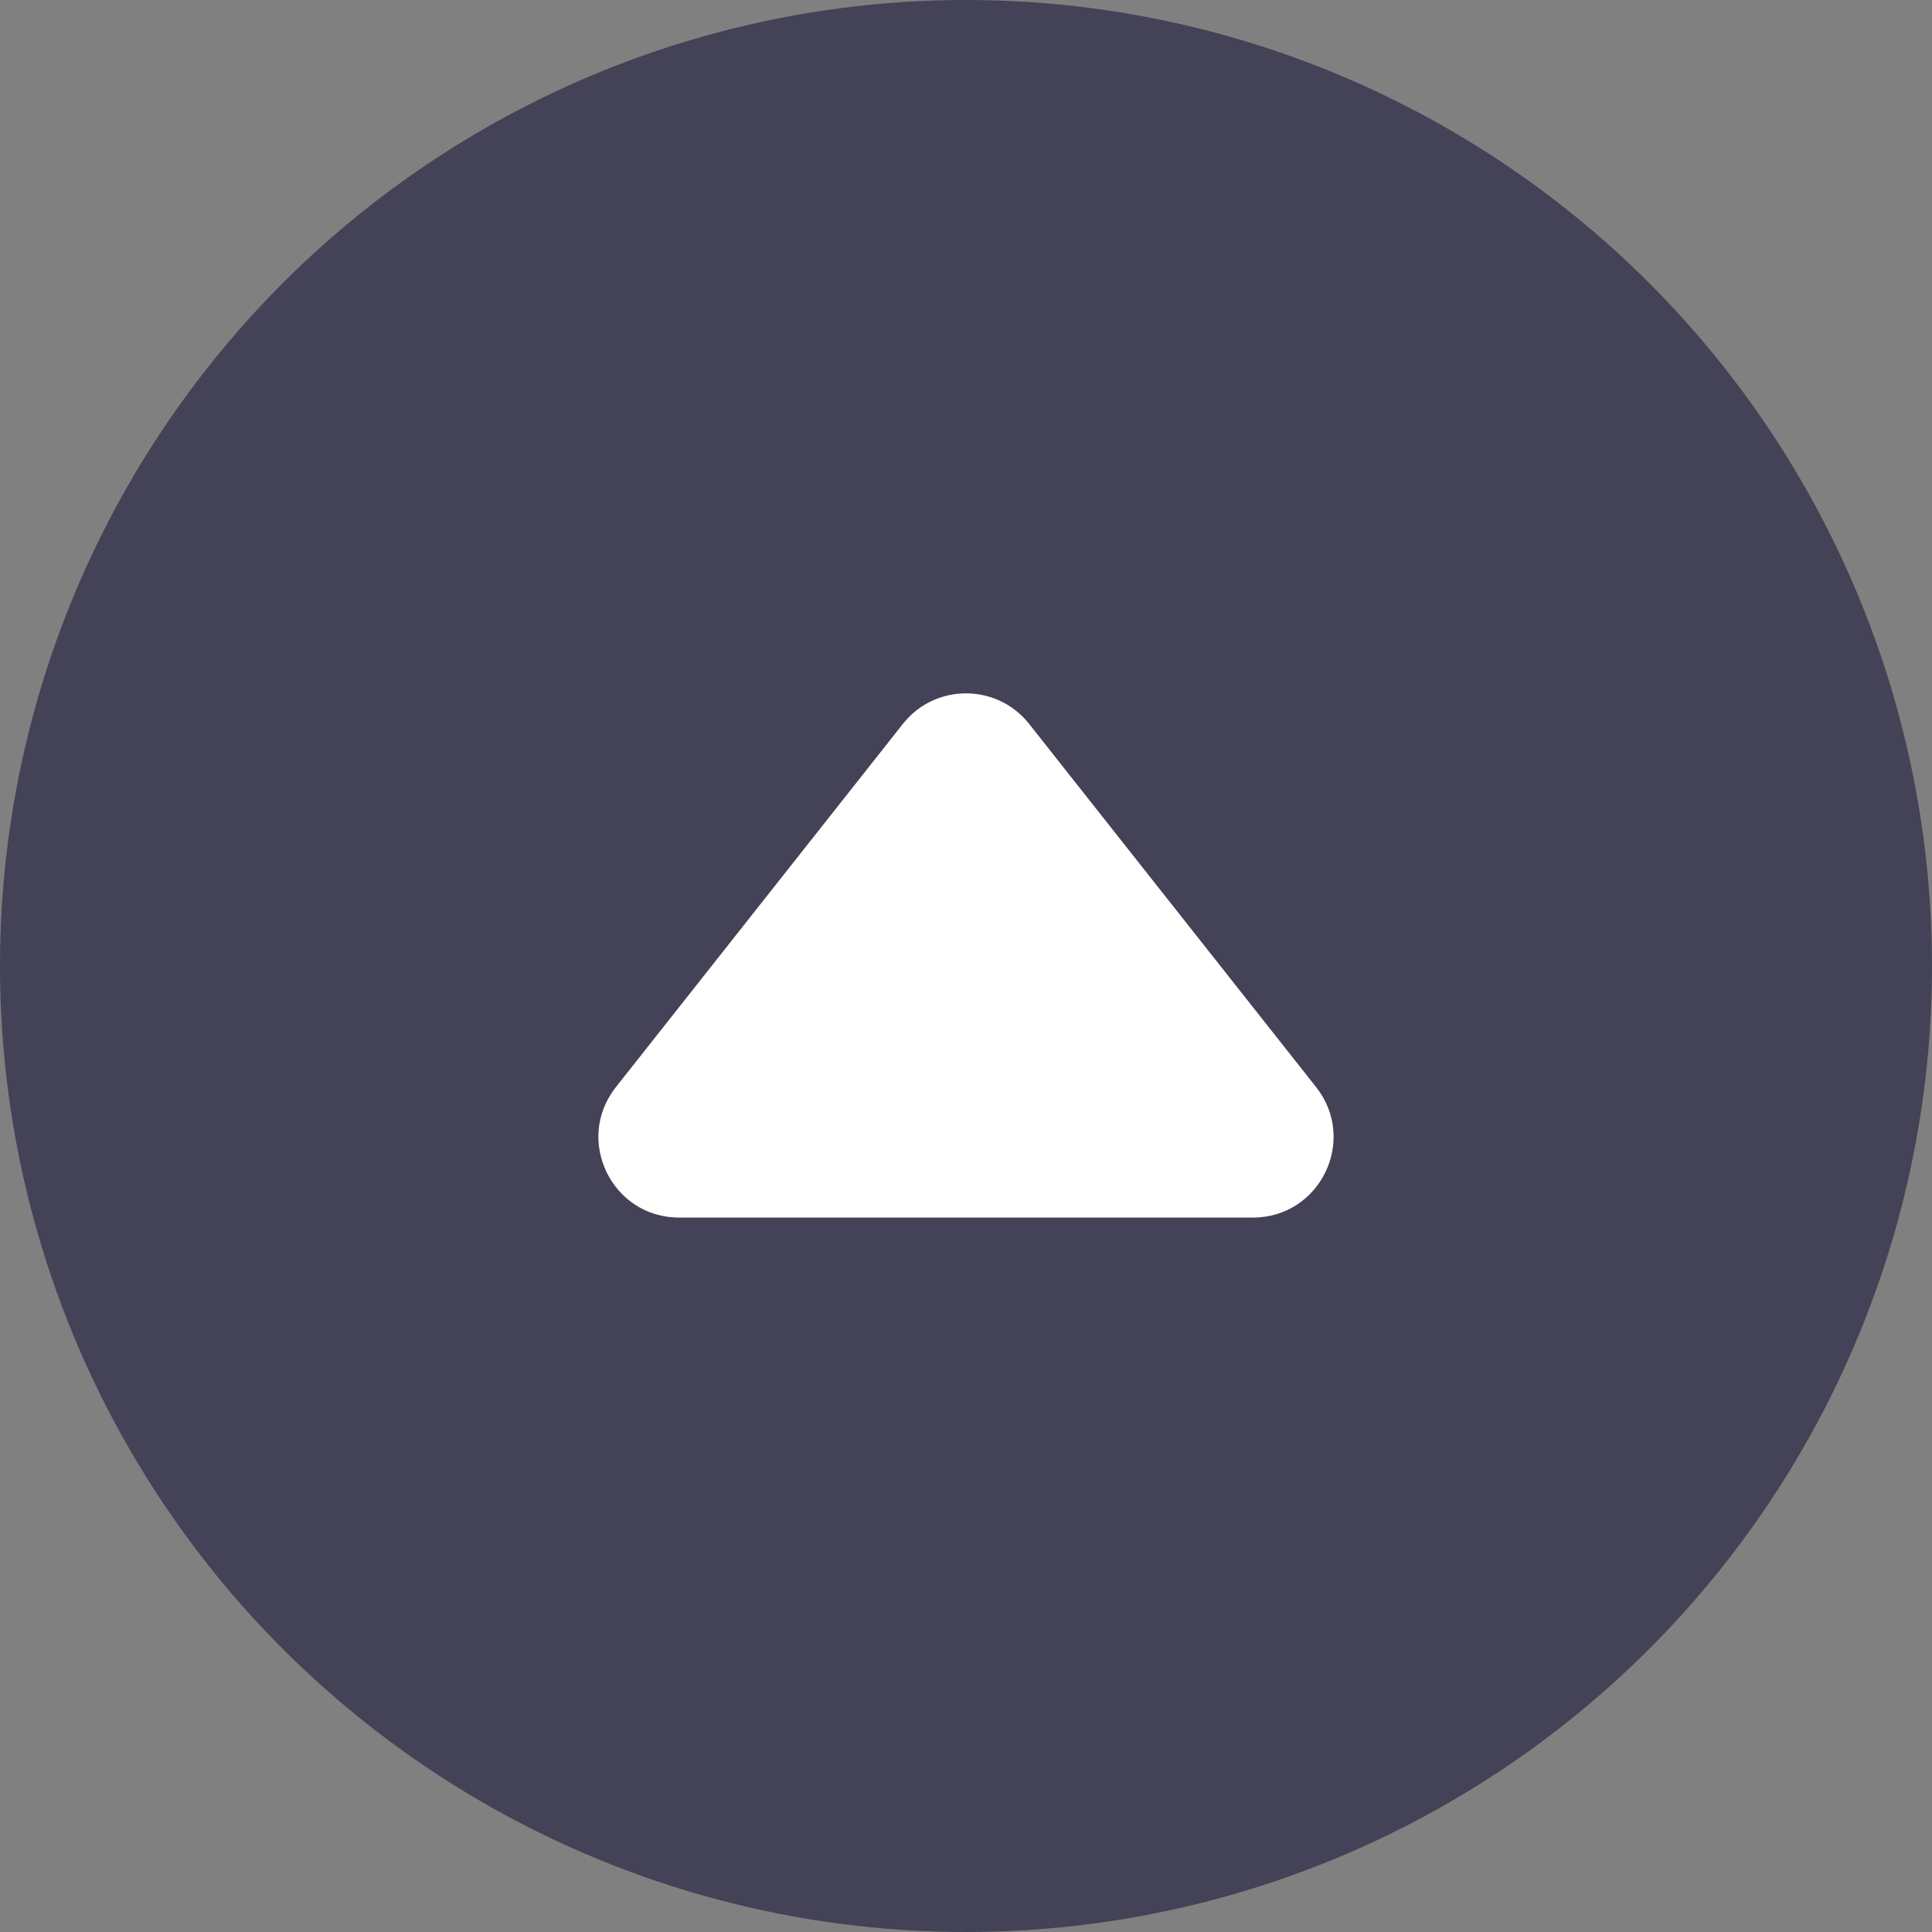
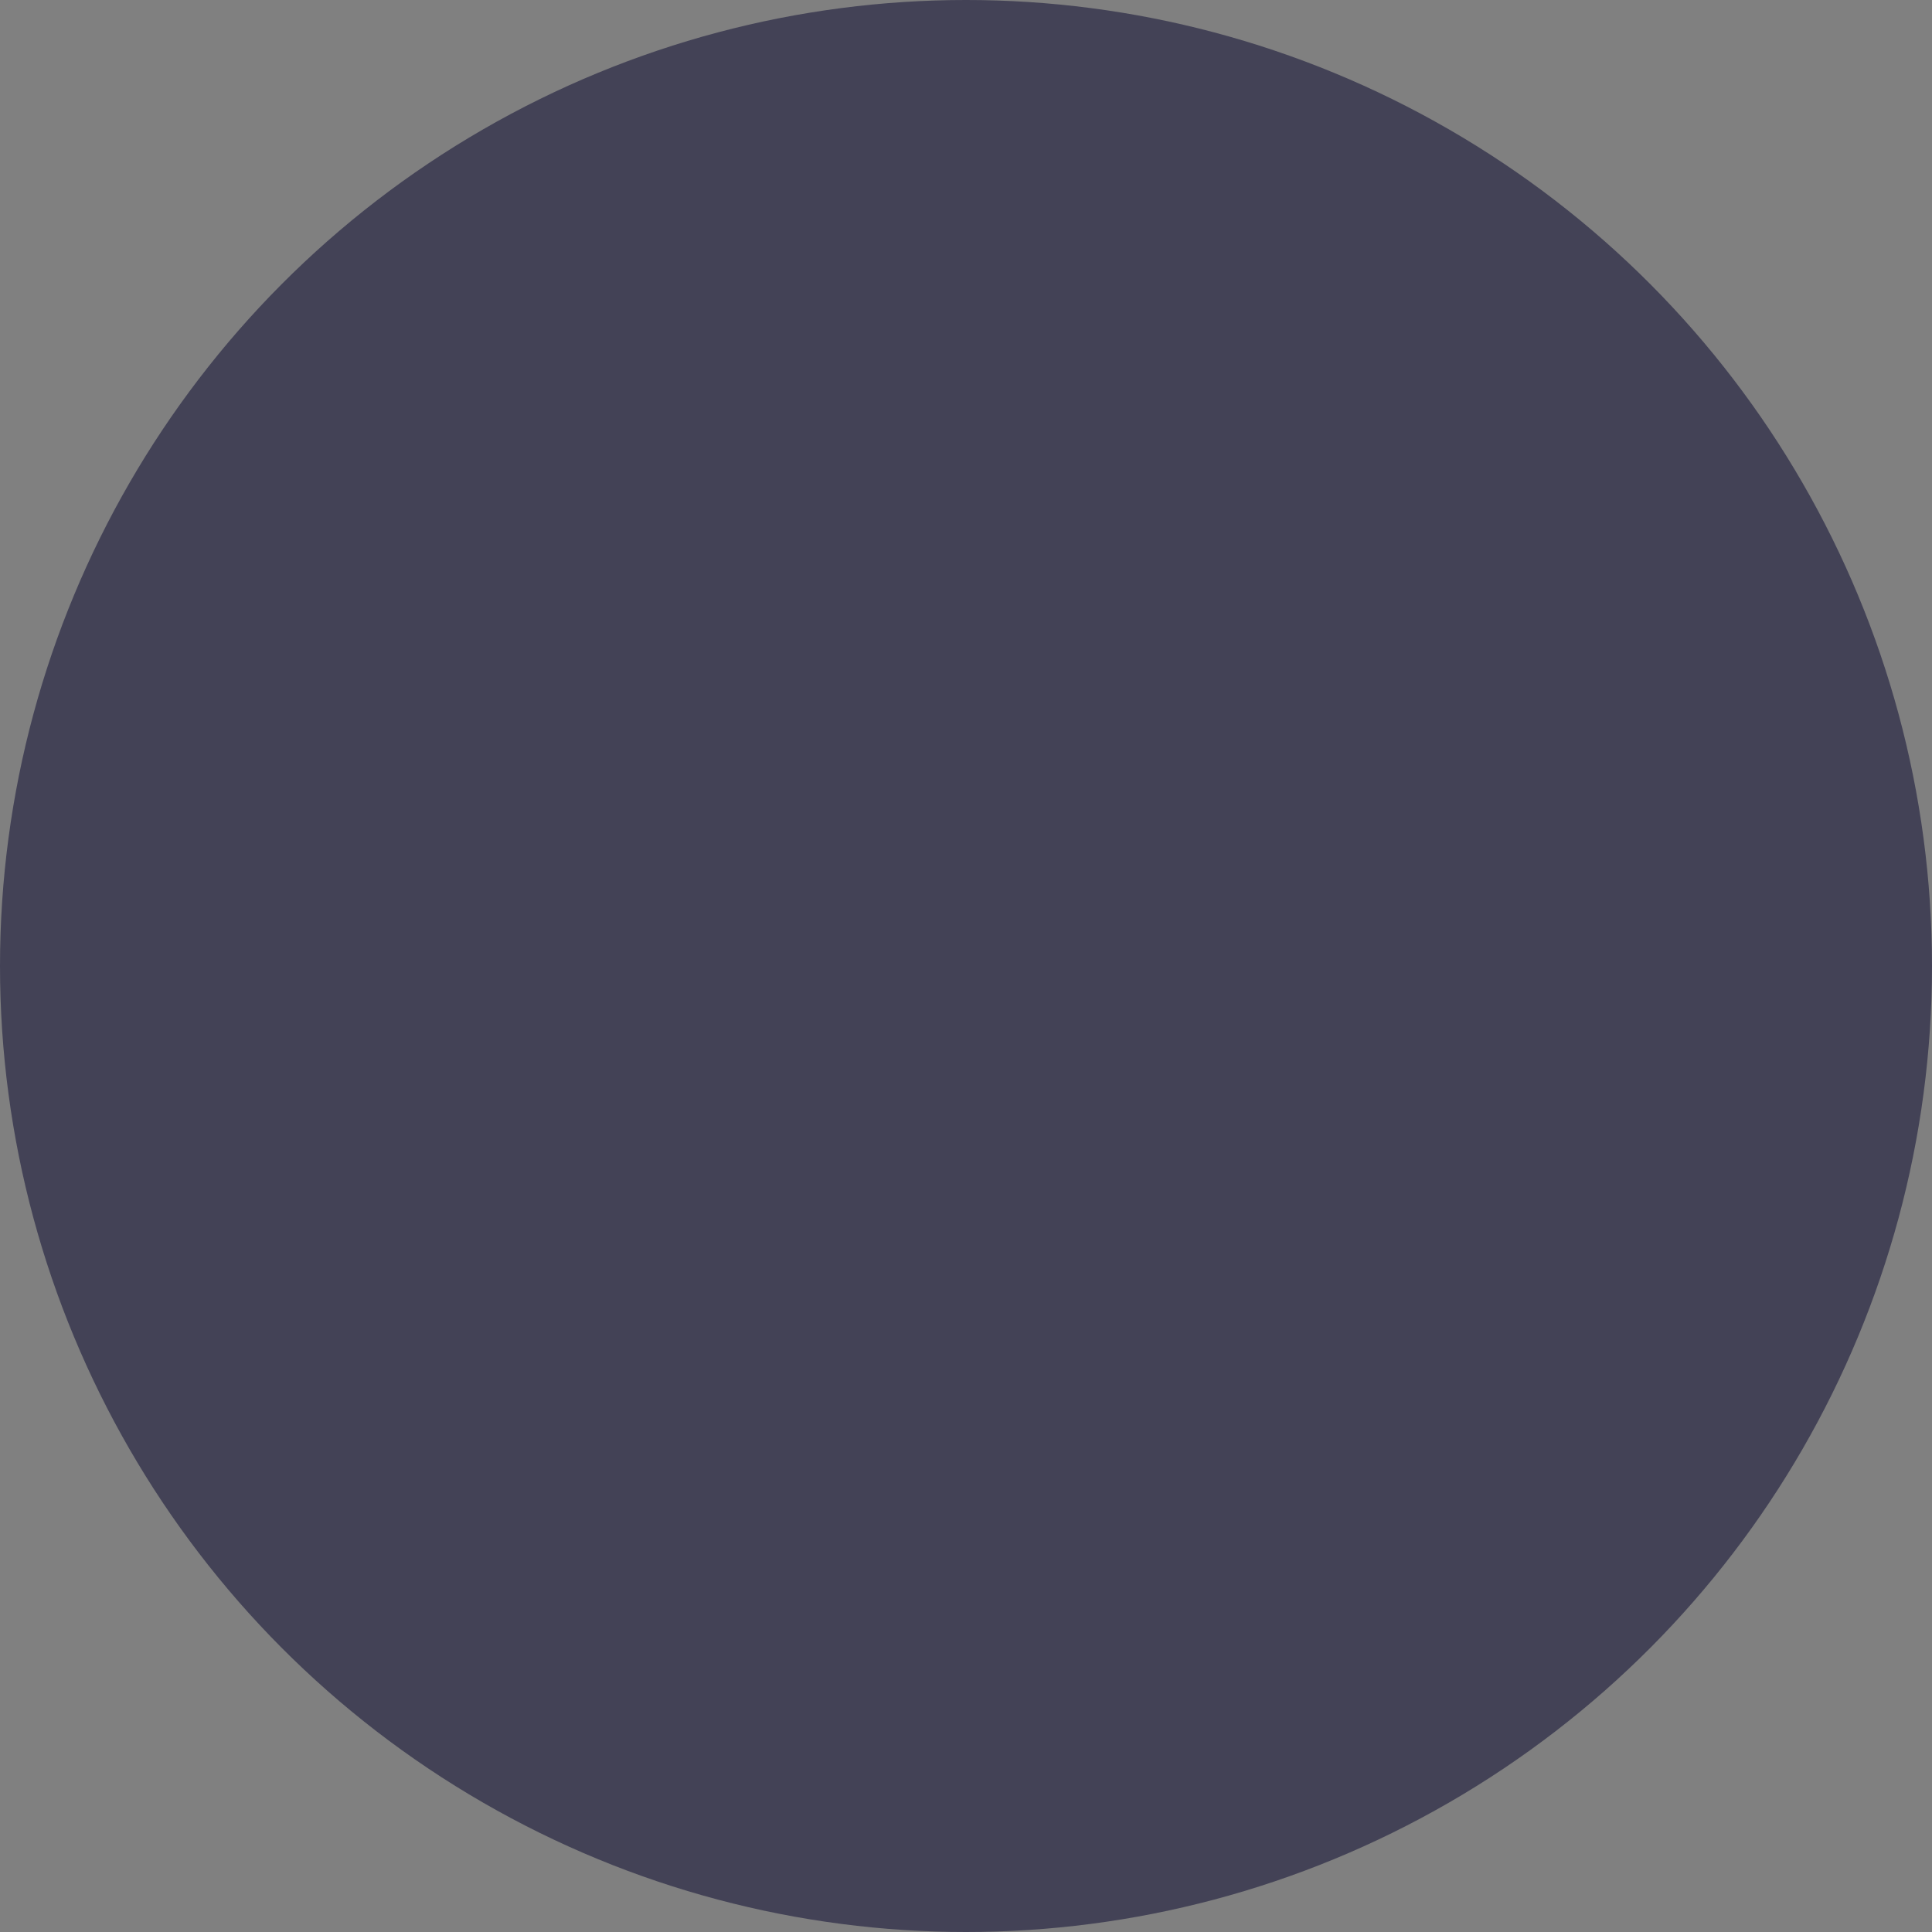
<svg xmlns="http://www.w3.org/2000/svg" width="48" height="48" viewBox="0 0 48 48" fill="none">
  <rect x="0" y="0" width="48" height="48" fill="#808080" stroke="none" />
  <circle cx="24" cy="24" r="24" fill="#434256" />
-   <path d="M22.431 17.986C23.231 16.973 24.769 16.973 25.569 17.986L32.699 27.01C33.735 28.322 32.801 30.25 31.129 30.25H16.871C15.199 30.25 14.265 28.322 15.301 27.01L22.431 17.986Z" fill="white" />
</svg>